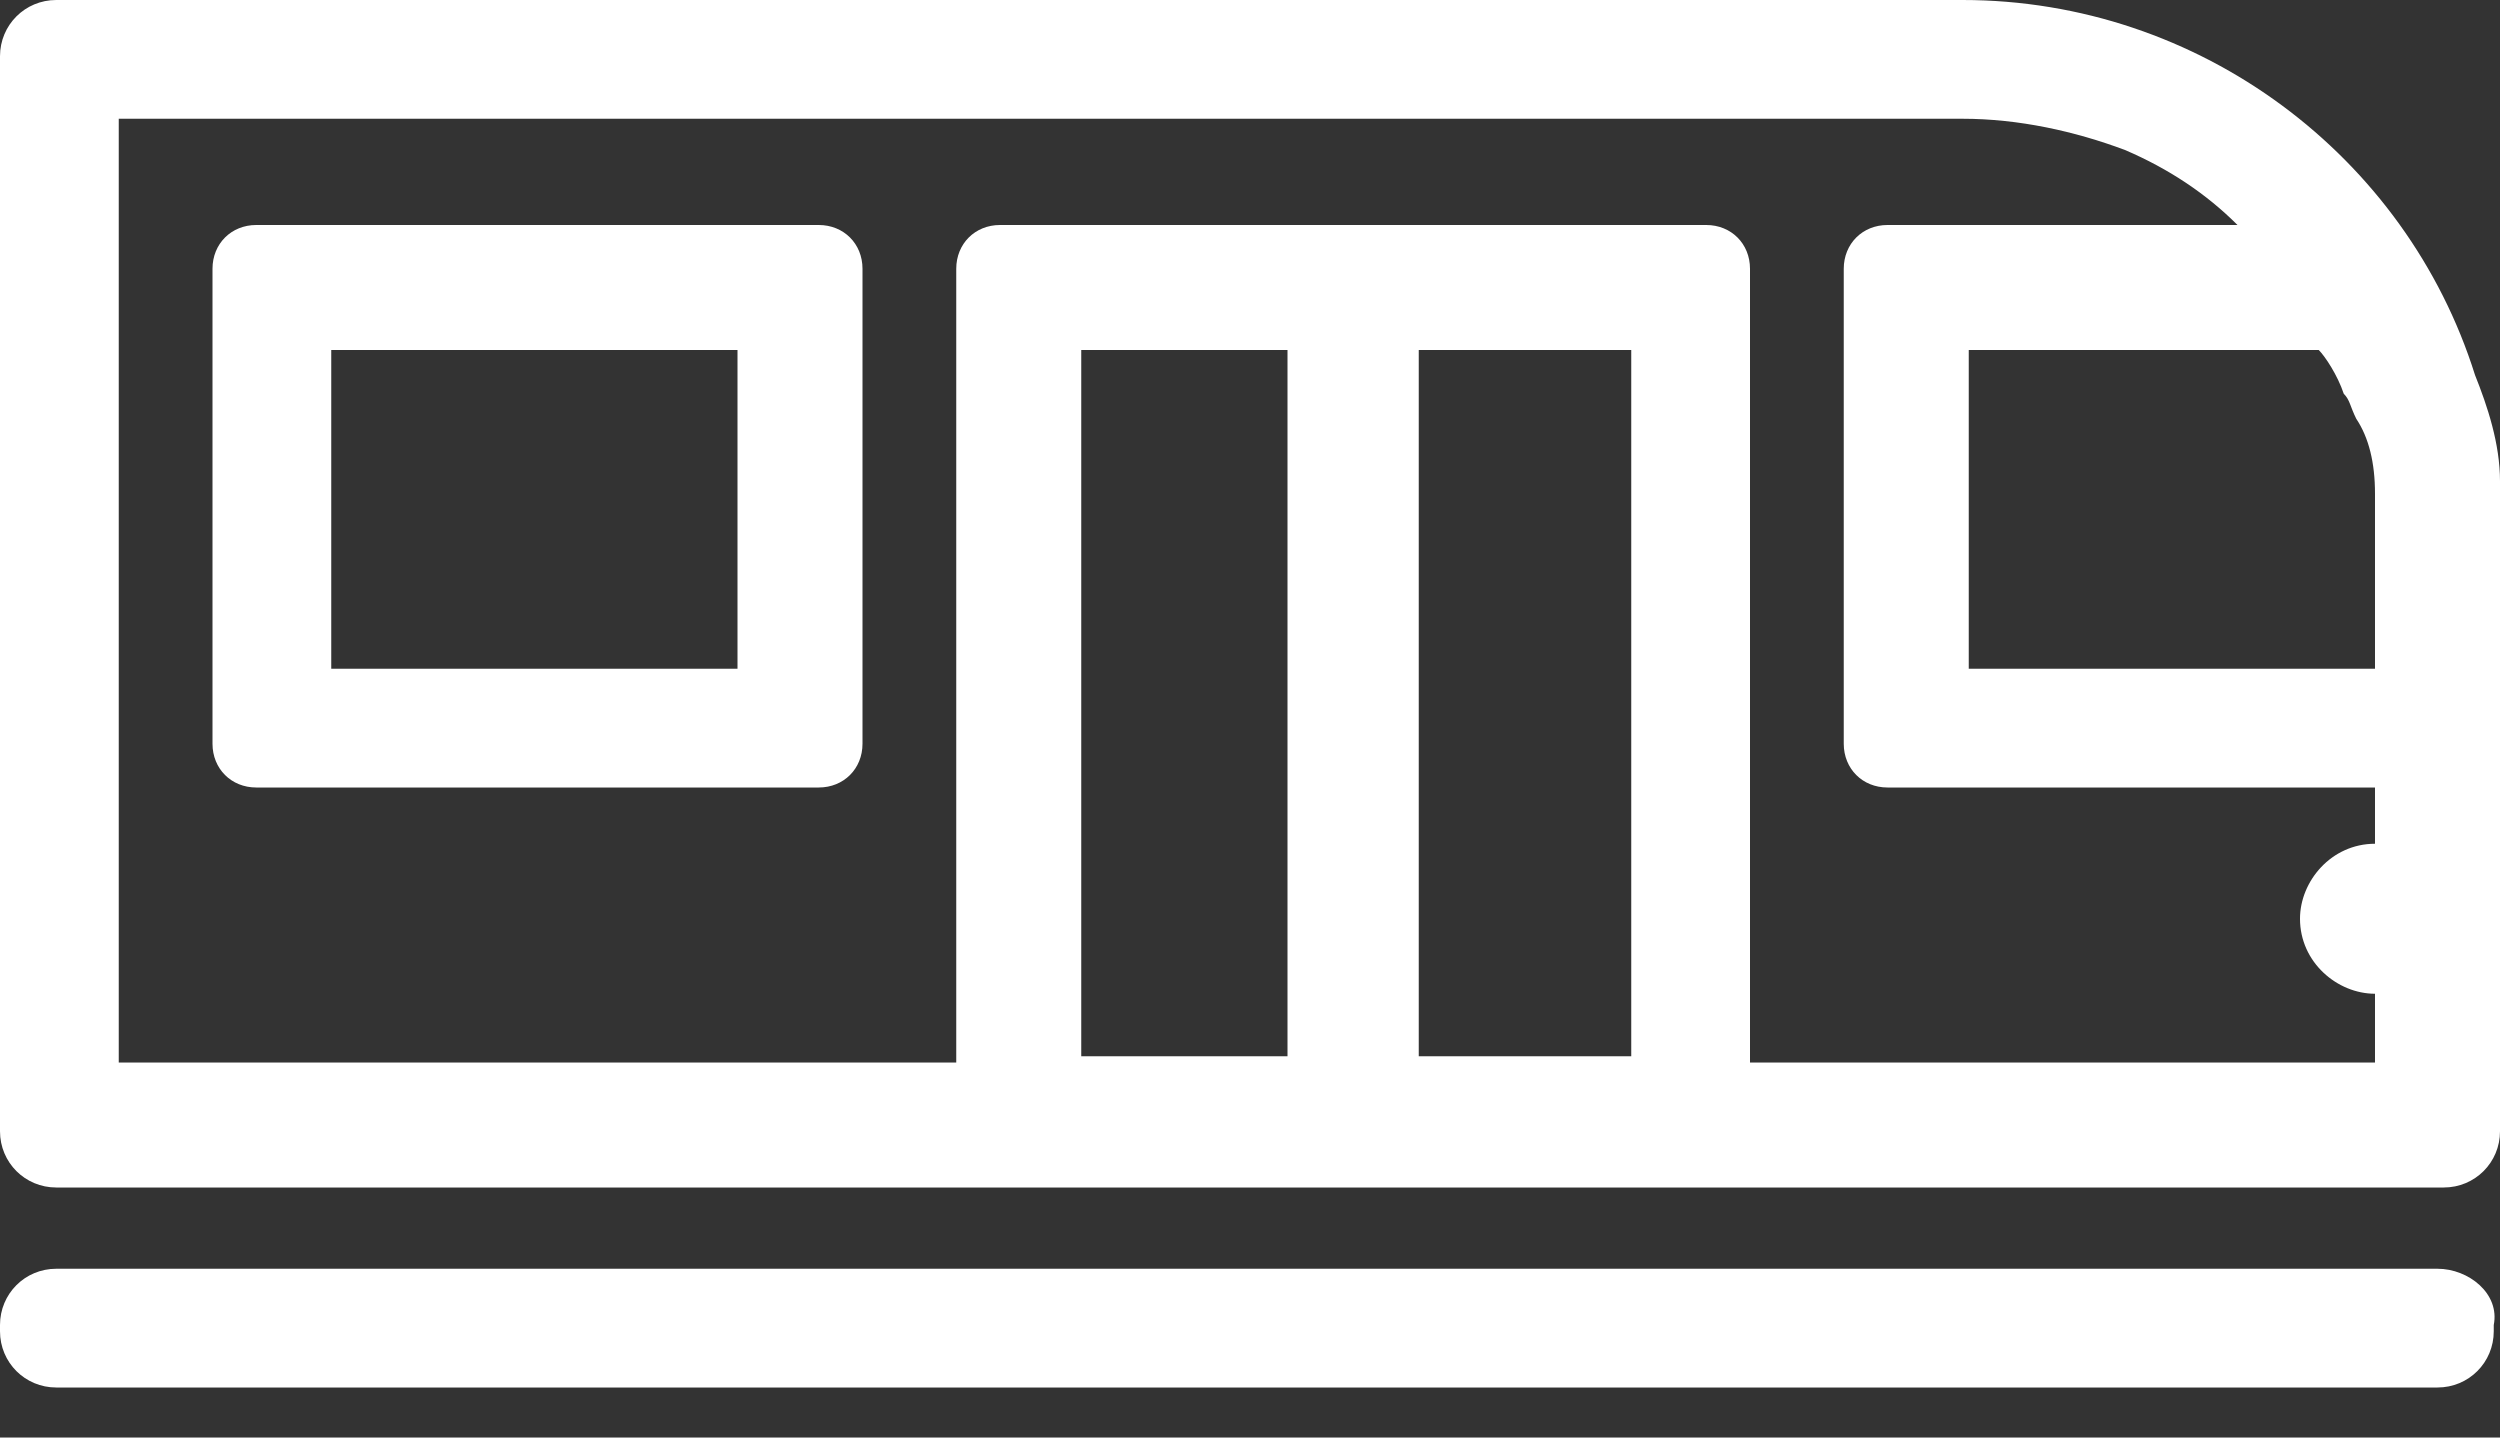
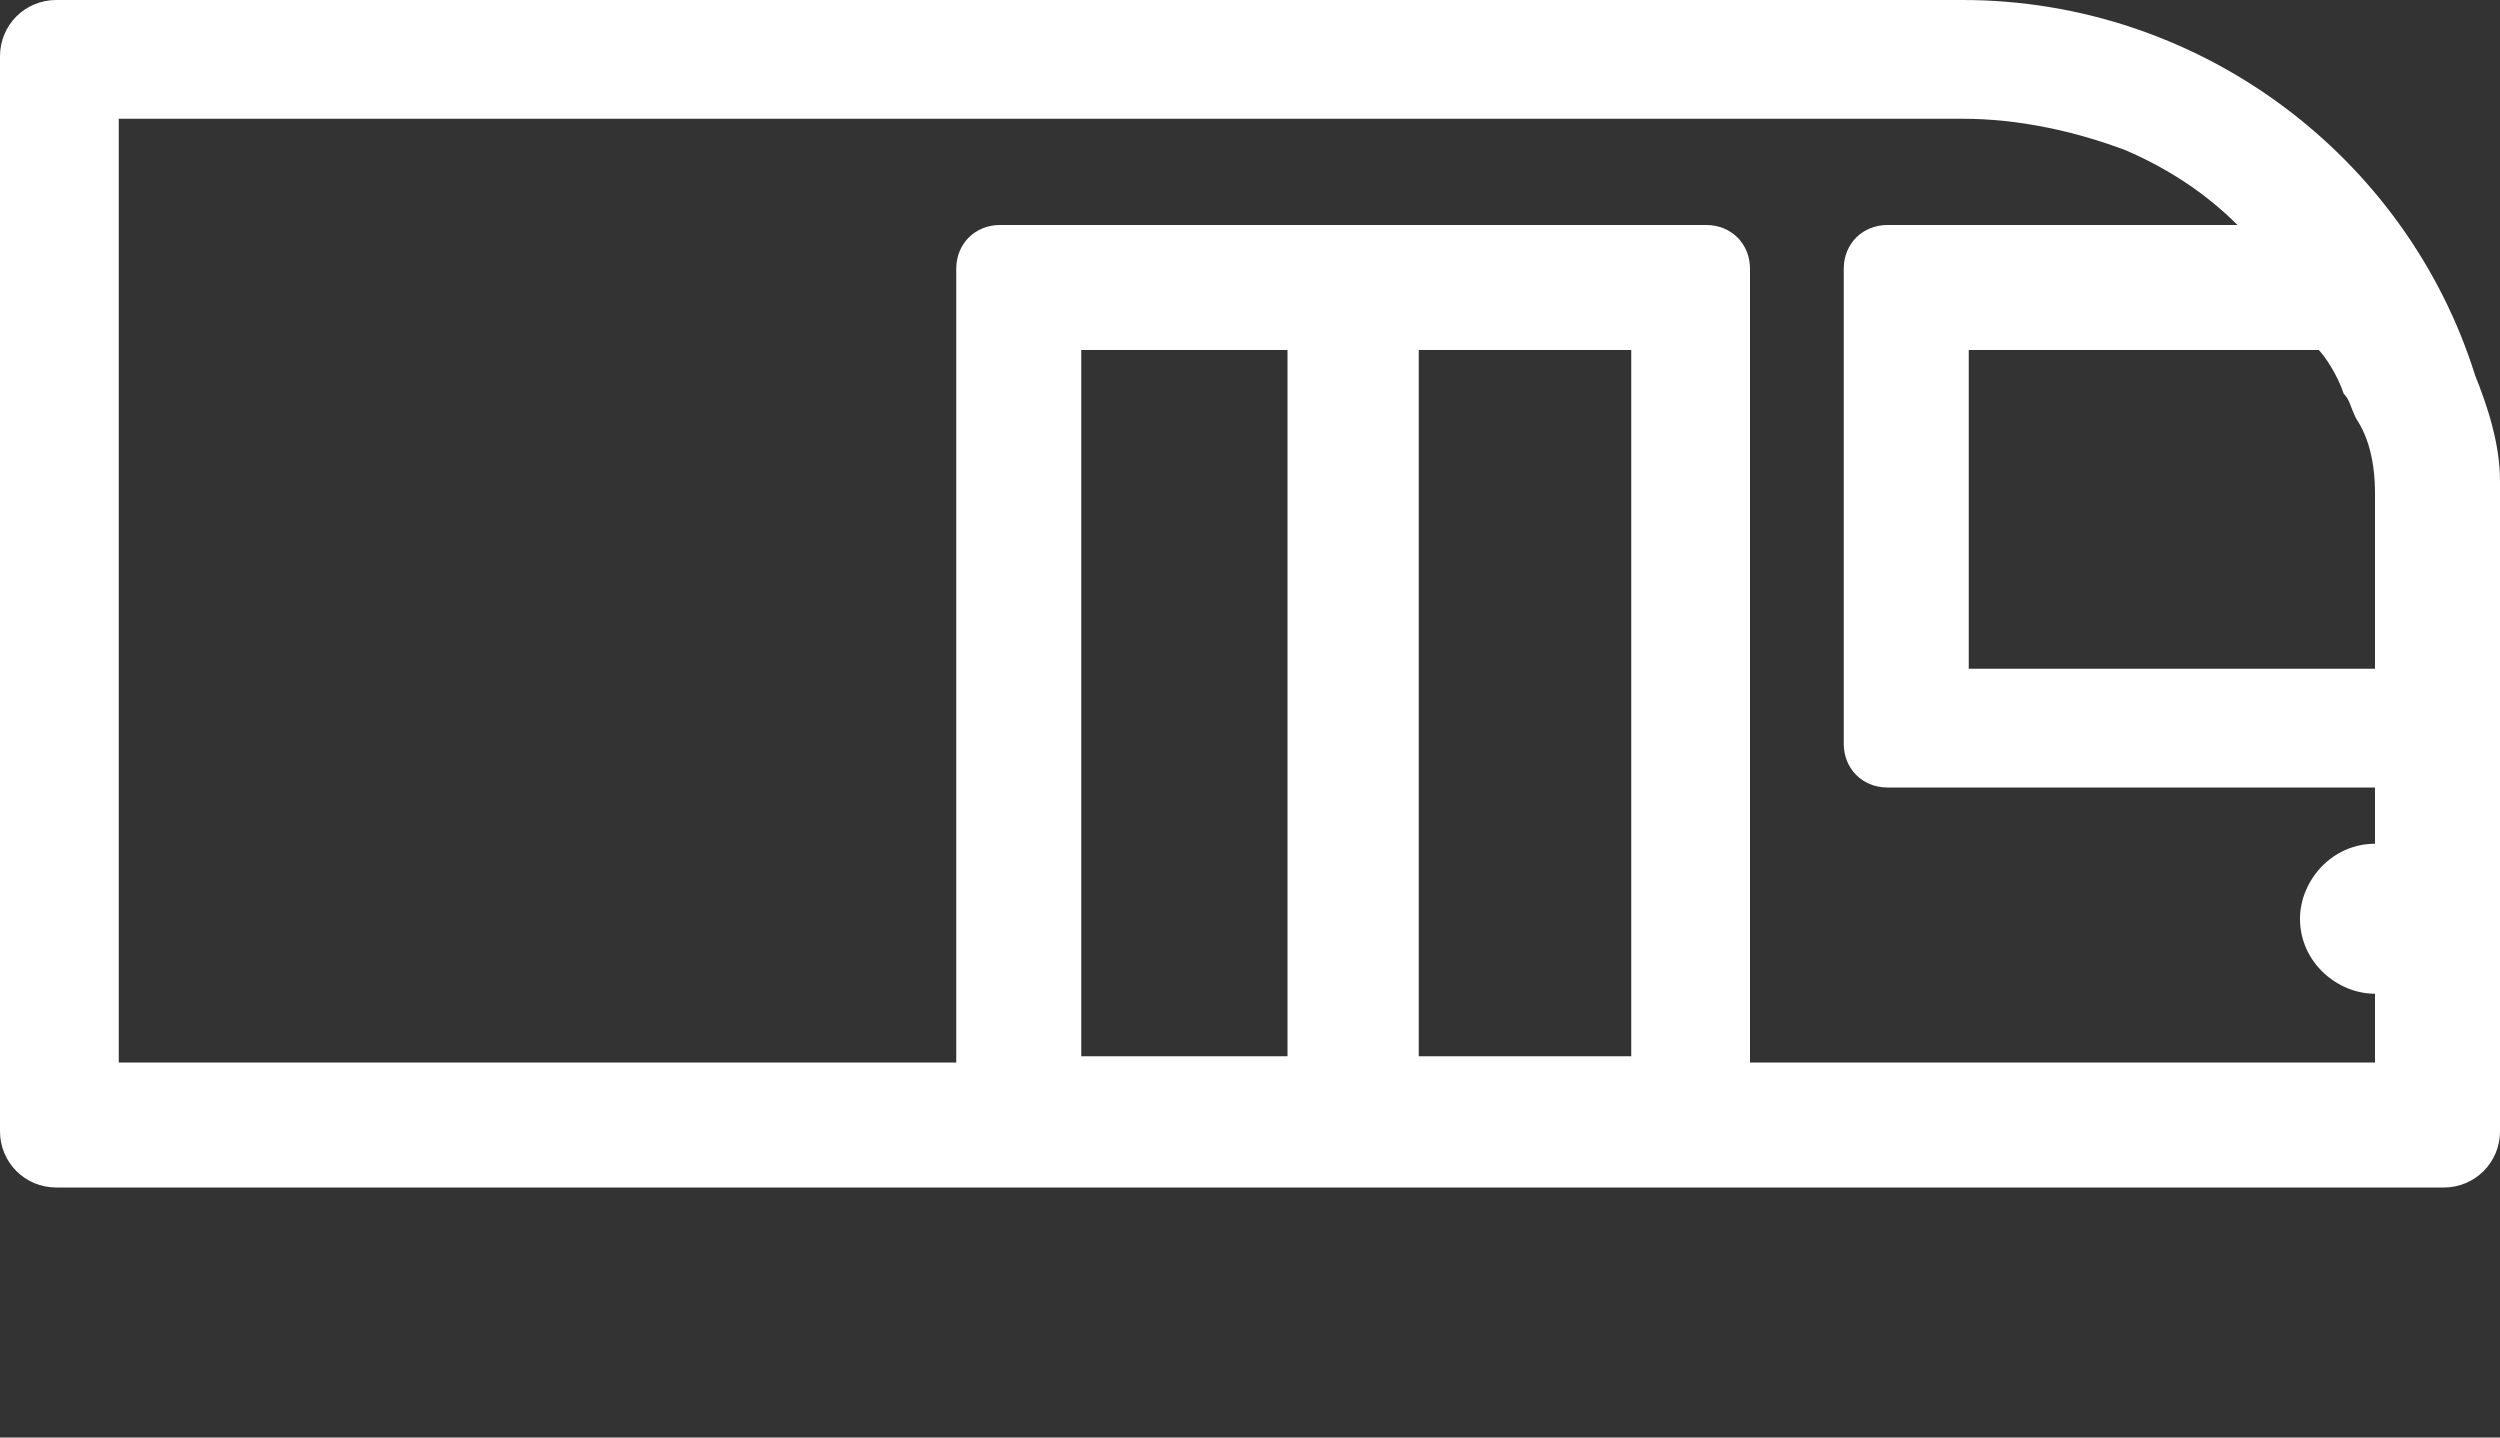
<svg xmlns="http://www.w3.org/2000/svg" width="40" height="23" viewBox="0 0 40 23">
  <rect x="0" y="0" width="40" height="23" fill="#333333" stroke="none" />
  <title>Untitled 2</title>
  <g fill="#FFF" fill-rule="evenodd">
    <path d="M40 7.7c0-.6-.2-1.2-.4-1.7-1.1-3.5-4.4-6-8.2-6H.9C.4 0 0 .4 0 .9v17.2c0 .5.4.9.9.9h38.2c.5 0 .9-.4.9-.9V7.7zm-2 .2v2.8h-6.5V5.6h5.6c.1.1.3.4.4.7.1.1.1.2.2.4.2.3.3.7.3 1.2zm-11.9 9h-3.4V5.6h3.4v11.3zm-5.5 0h-3.3V5.6h3.3v11.3zM38 17H28V4.3c0-.4-.3-.7-.7-.7H16c-.4 0-.7.3-.7.7V17H1.9V1.9h29.5c.9 0 1.8.2 2.6.5.7.3 1.3.7 1.8 1.2h-5.6c-.4 0-.7.3-.7.7v7.6c0 .4.3.7.7.7H38v.9c-.7 0-1.2.6-1.2 1.2 0 .7.6 1.2 1.2 1.2V17z" />
-     <path d="M13.1 3.6h-9c-.4 0-.7.3-.7.7v7.6c0 .4.3.7.7.7h9c.4 0 .7-.3.7-.7V4.3c0-.4-.3-.7-.7-.7zm-1.2 7.1H5.3V5.6h6.5v5.1h.1zM39 20.3H.9c-.5 0-.9.4-.9.9v.1c0 .5.4.9.9.9H39c.5 0 .9-.4.9-.9v-.1c.1-.5-.4-.9-.9-.9z" />
  </g>
</svg>